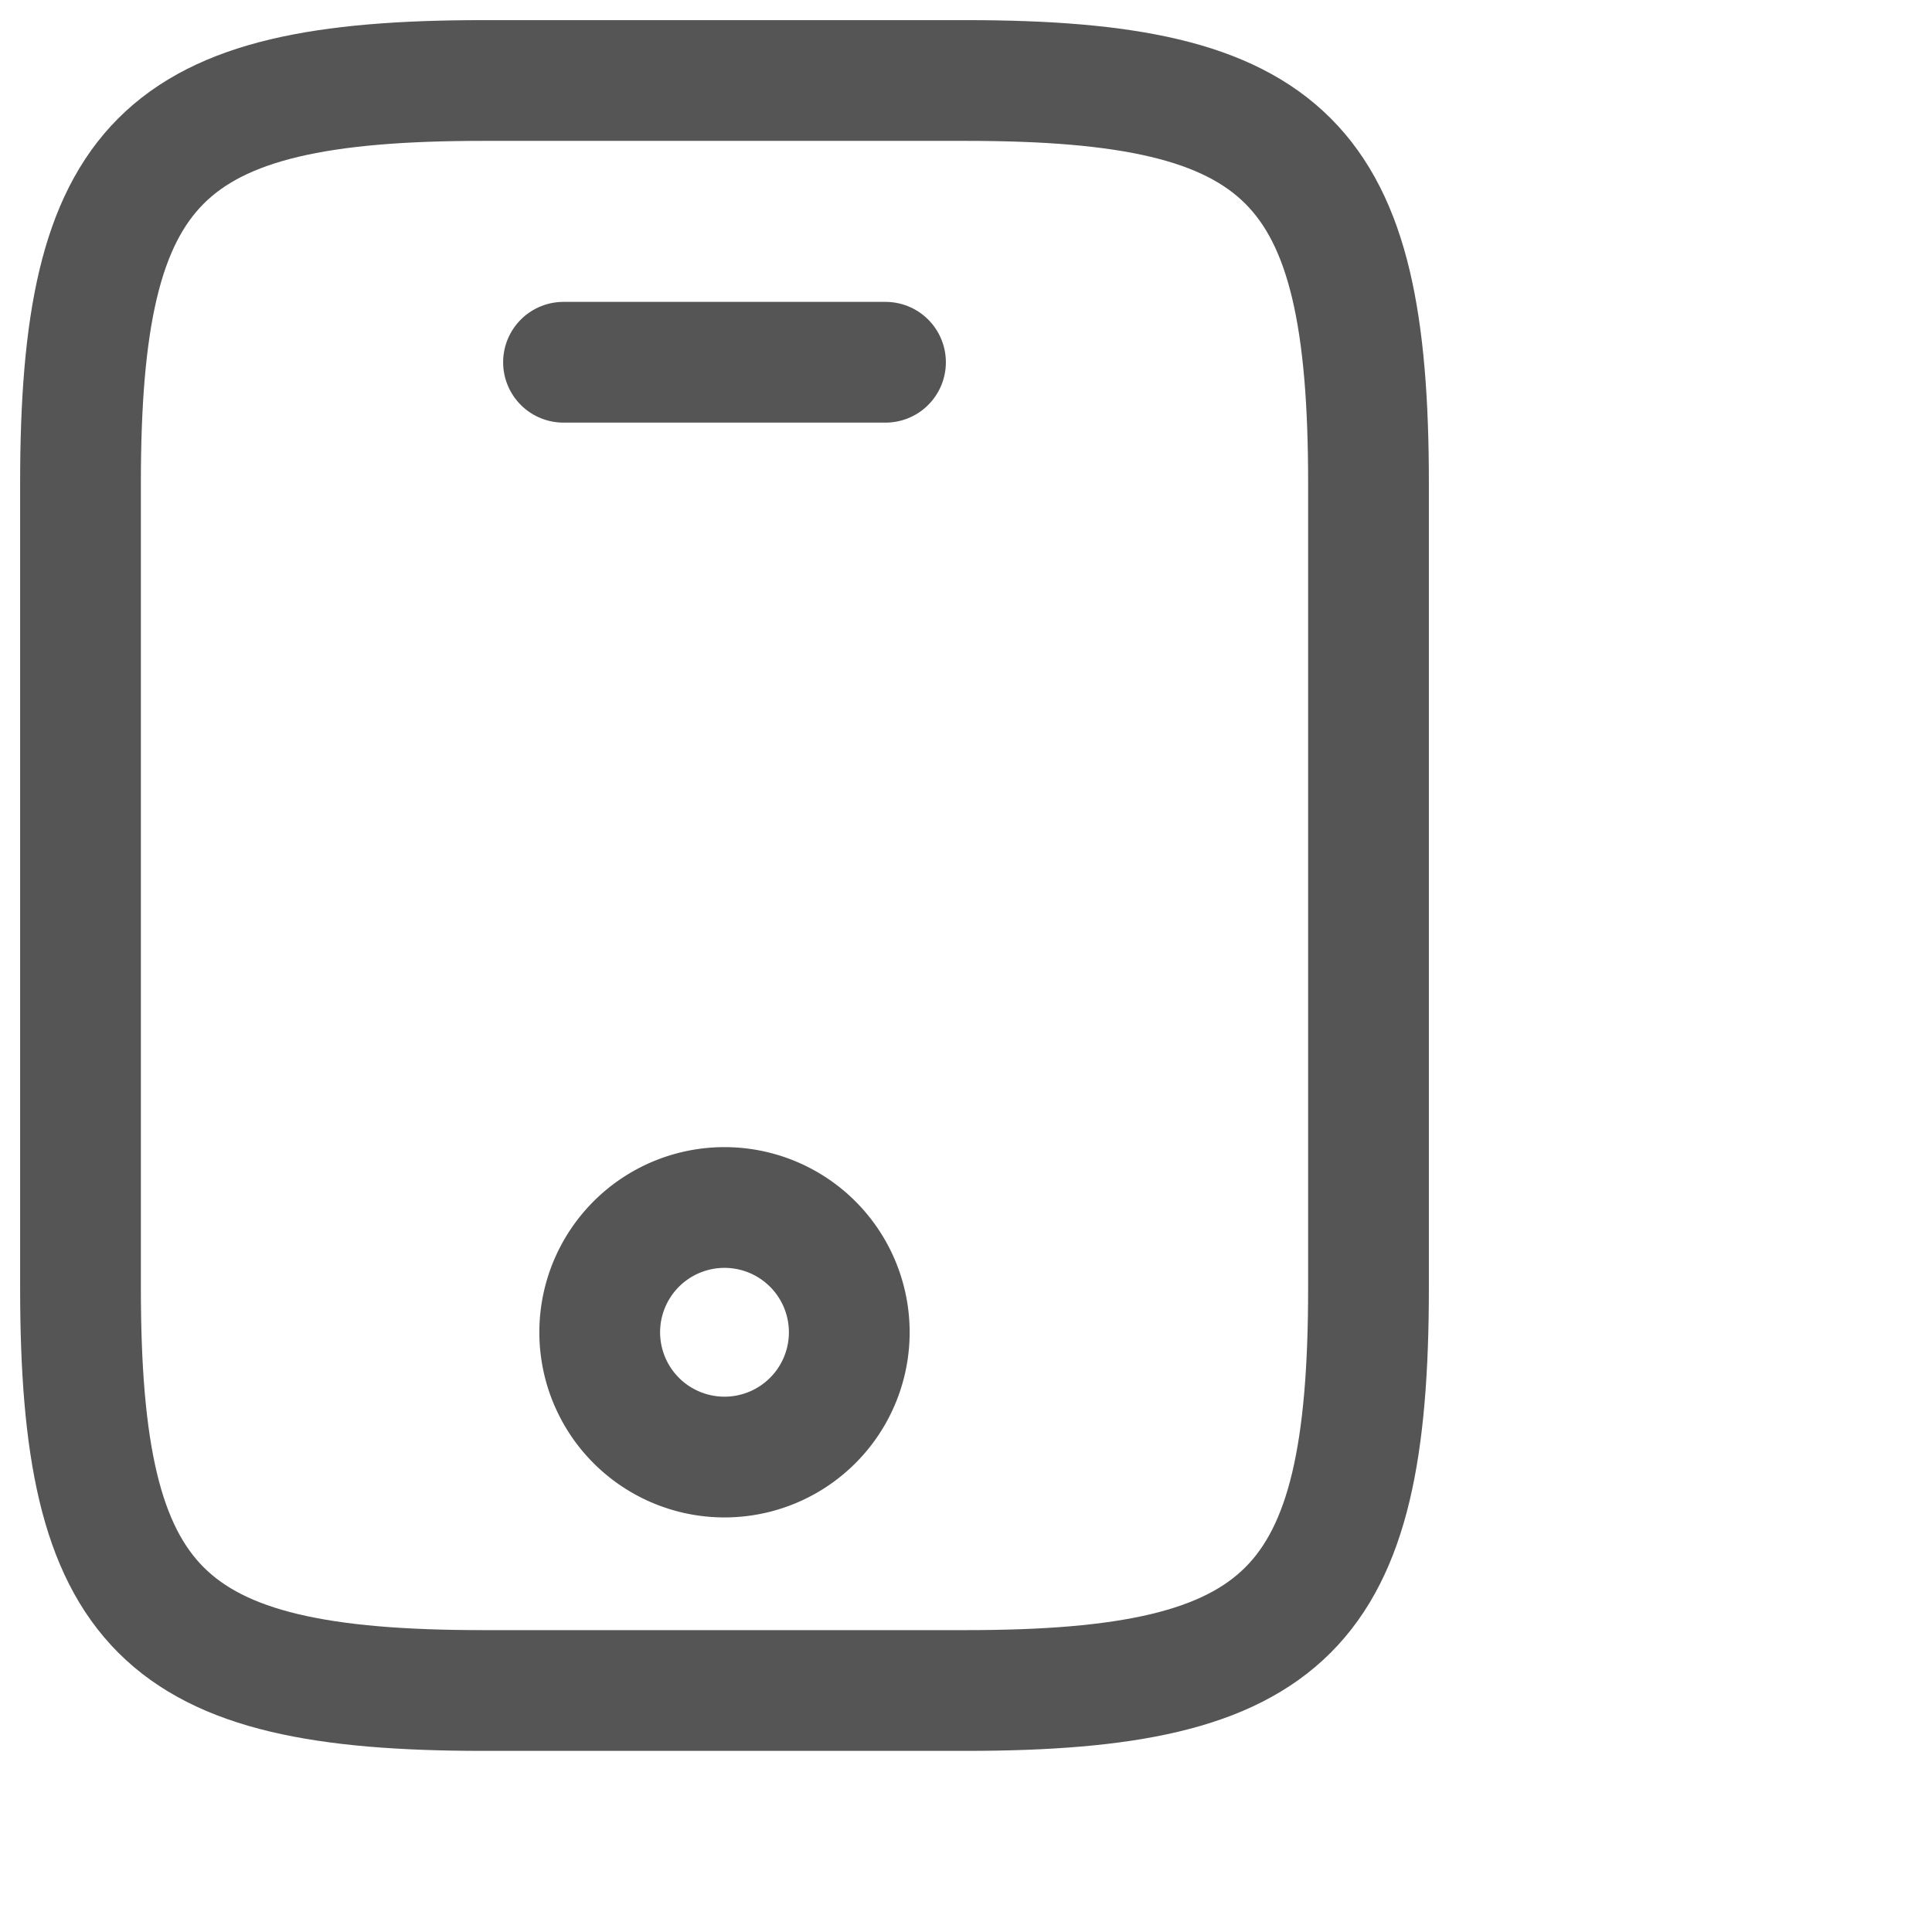
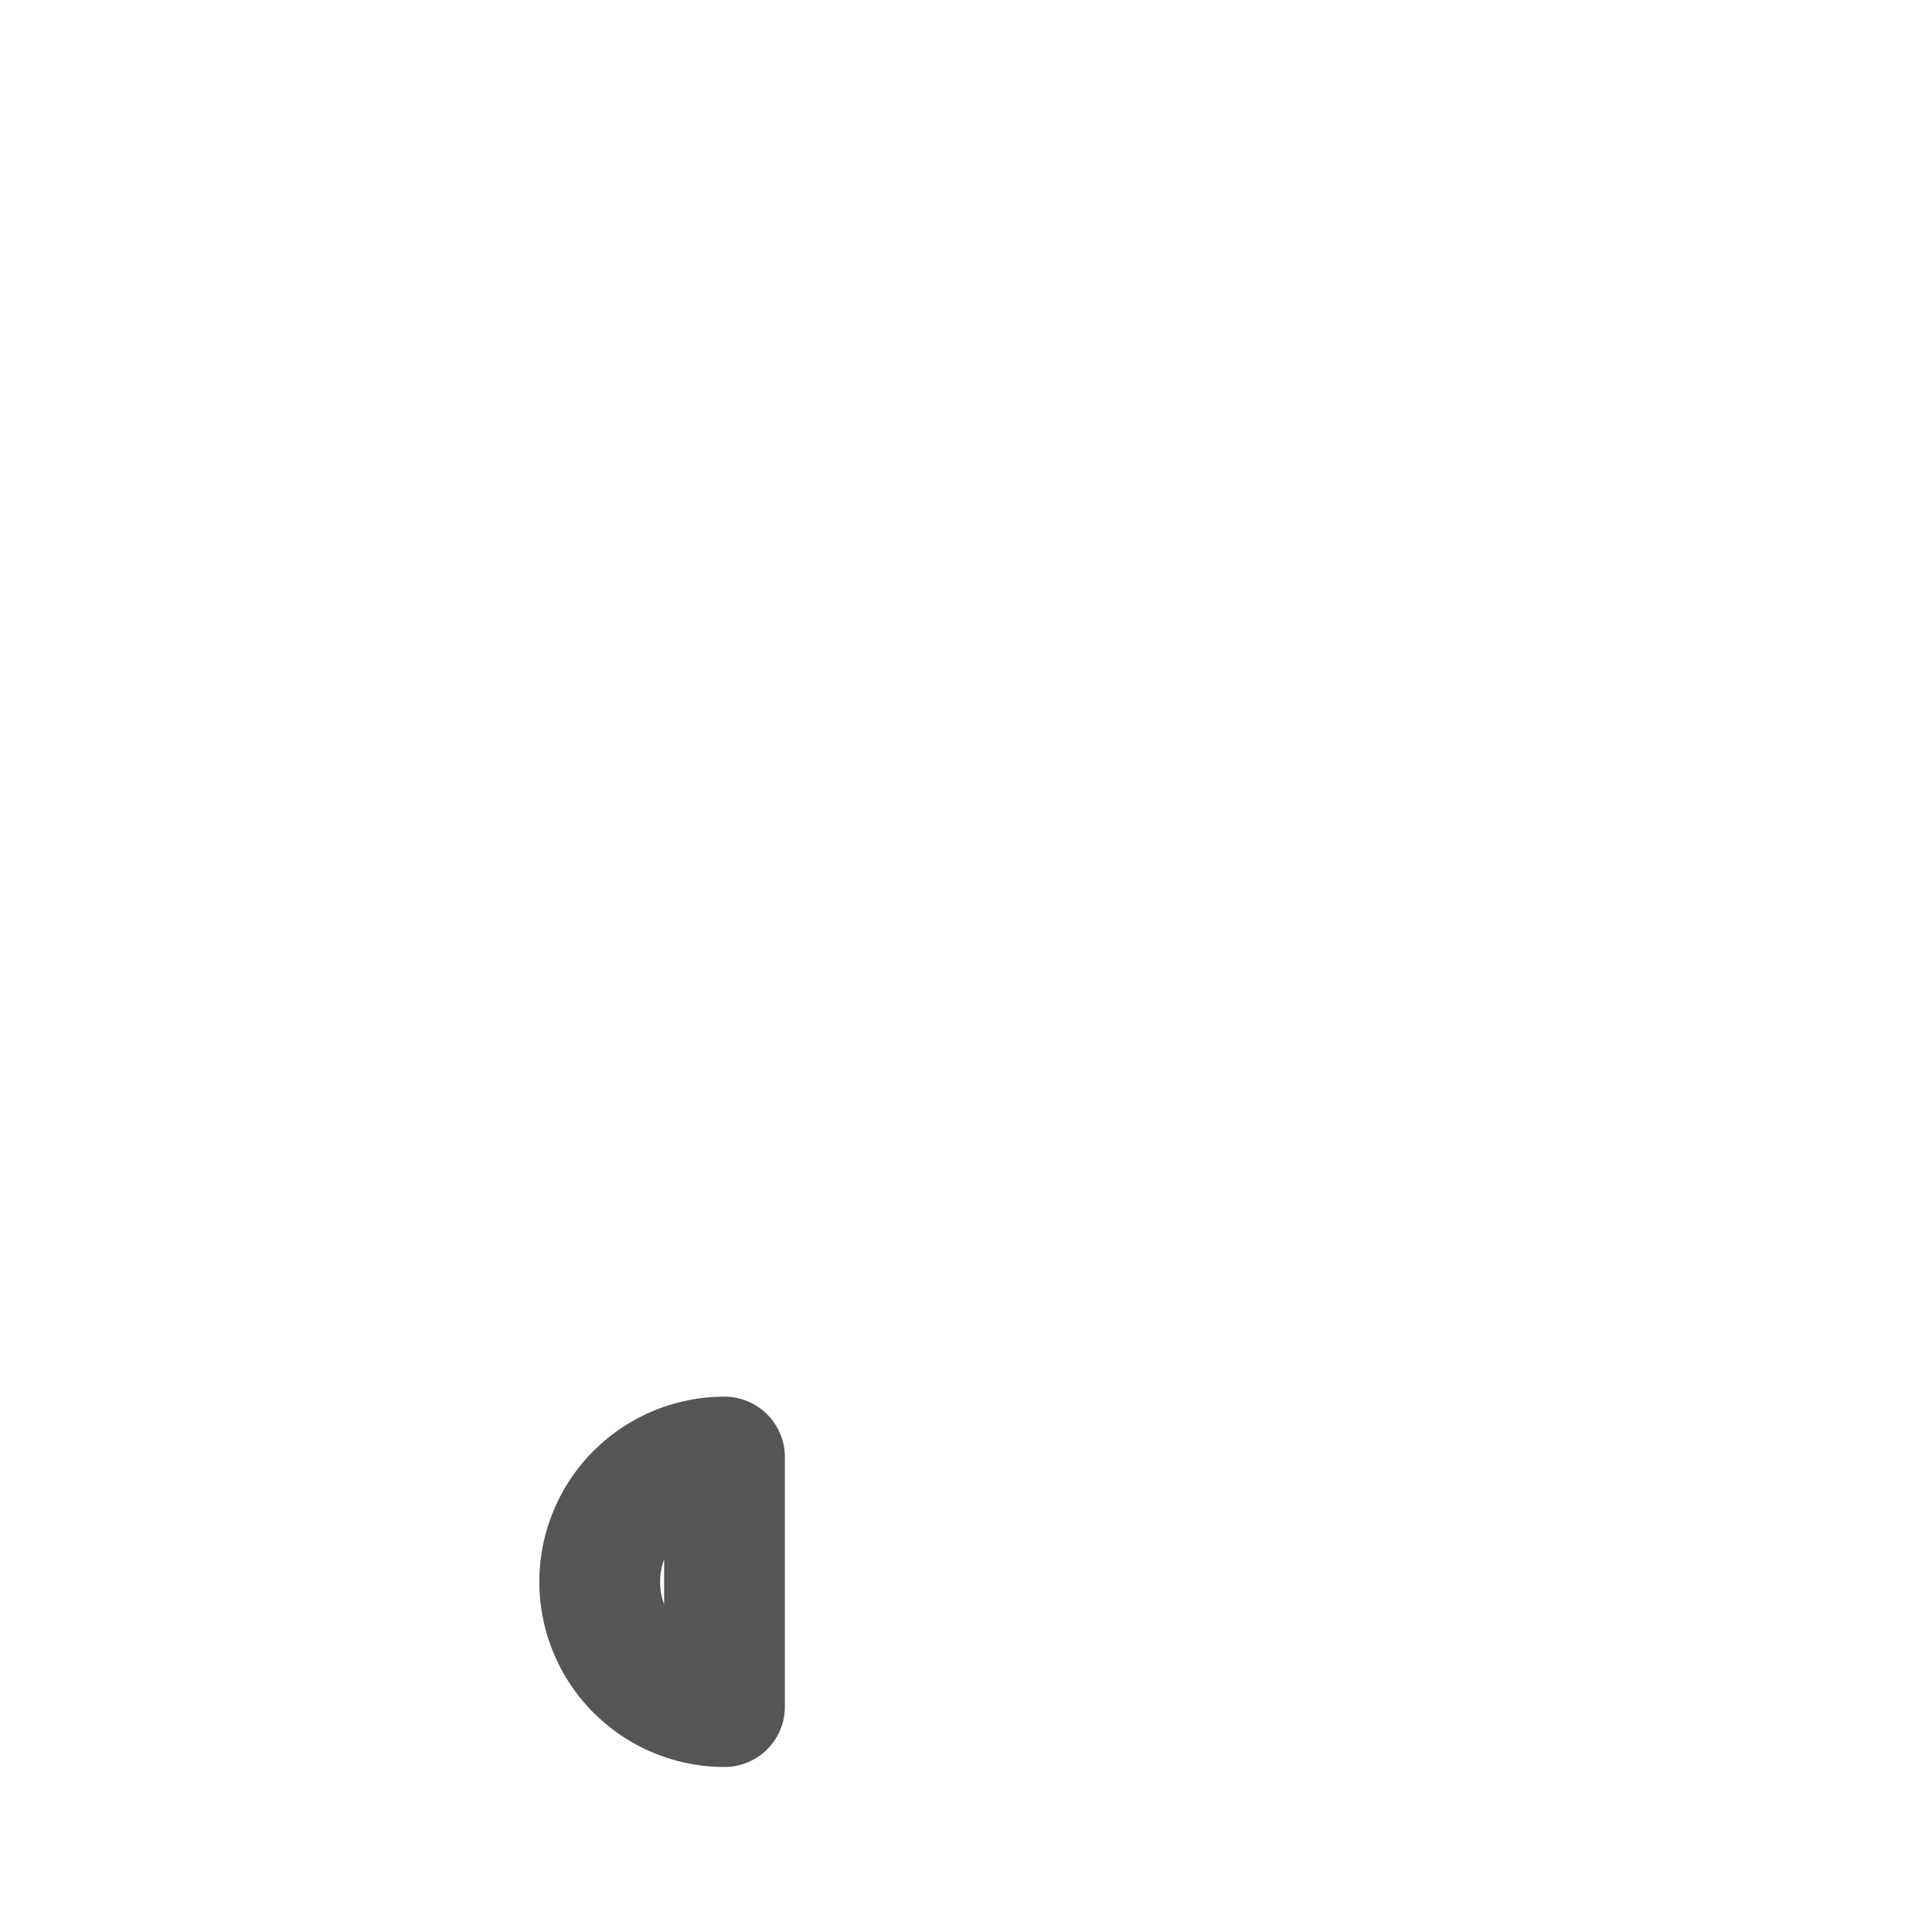
<svg xmlns="http://www.w3.org/2000/svg" width="60" height="60" viewBox="0 0 24 24" fill="none">
-   <path d="M17 6v10c0 4-1 5-5 5H6c-4 0-5-1-5-5V6c0-4 1-5 5-5h6c4 0 5 1 5 5ZM11 4.5H7" stroke="#555555" stroke-width="1.5" stroke-linecap="round" stroke-linejoin="round" />
-   <path d="M9 18.1A1.55 1.55 0 1 0 9 15a1.55 1.55 0 0 0 0 3.1Z" stroke="#555555" stroke-width="1.5" stroke-linecap="round" stroke-linejoin="round" />
+   <path d="M9 18.1a1.55 1.55 0 0 0 0 3.1Z" stroke="#555555" stroke-width="1.5" stroke-linecap="round" stroke-linejoin="round" />
</svg>